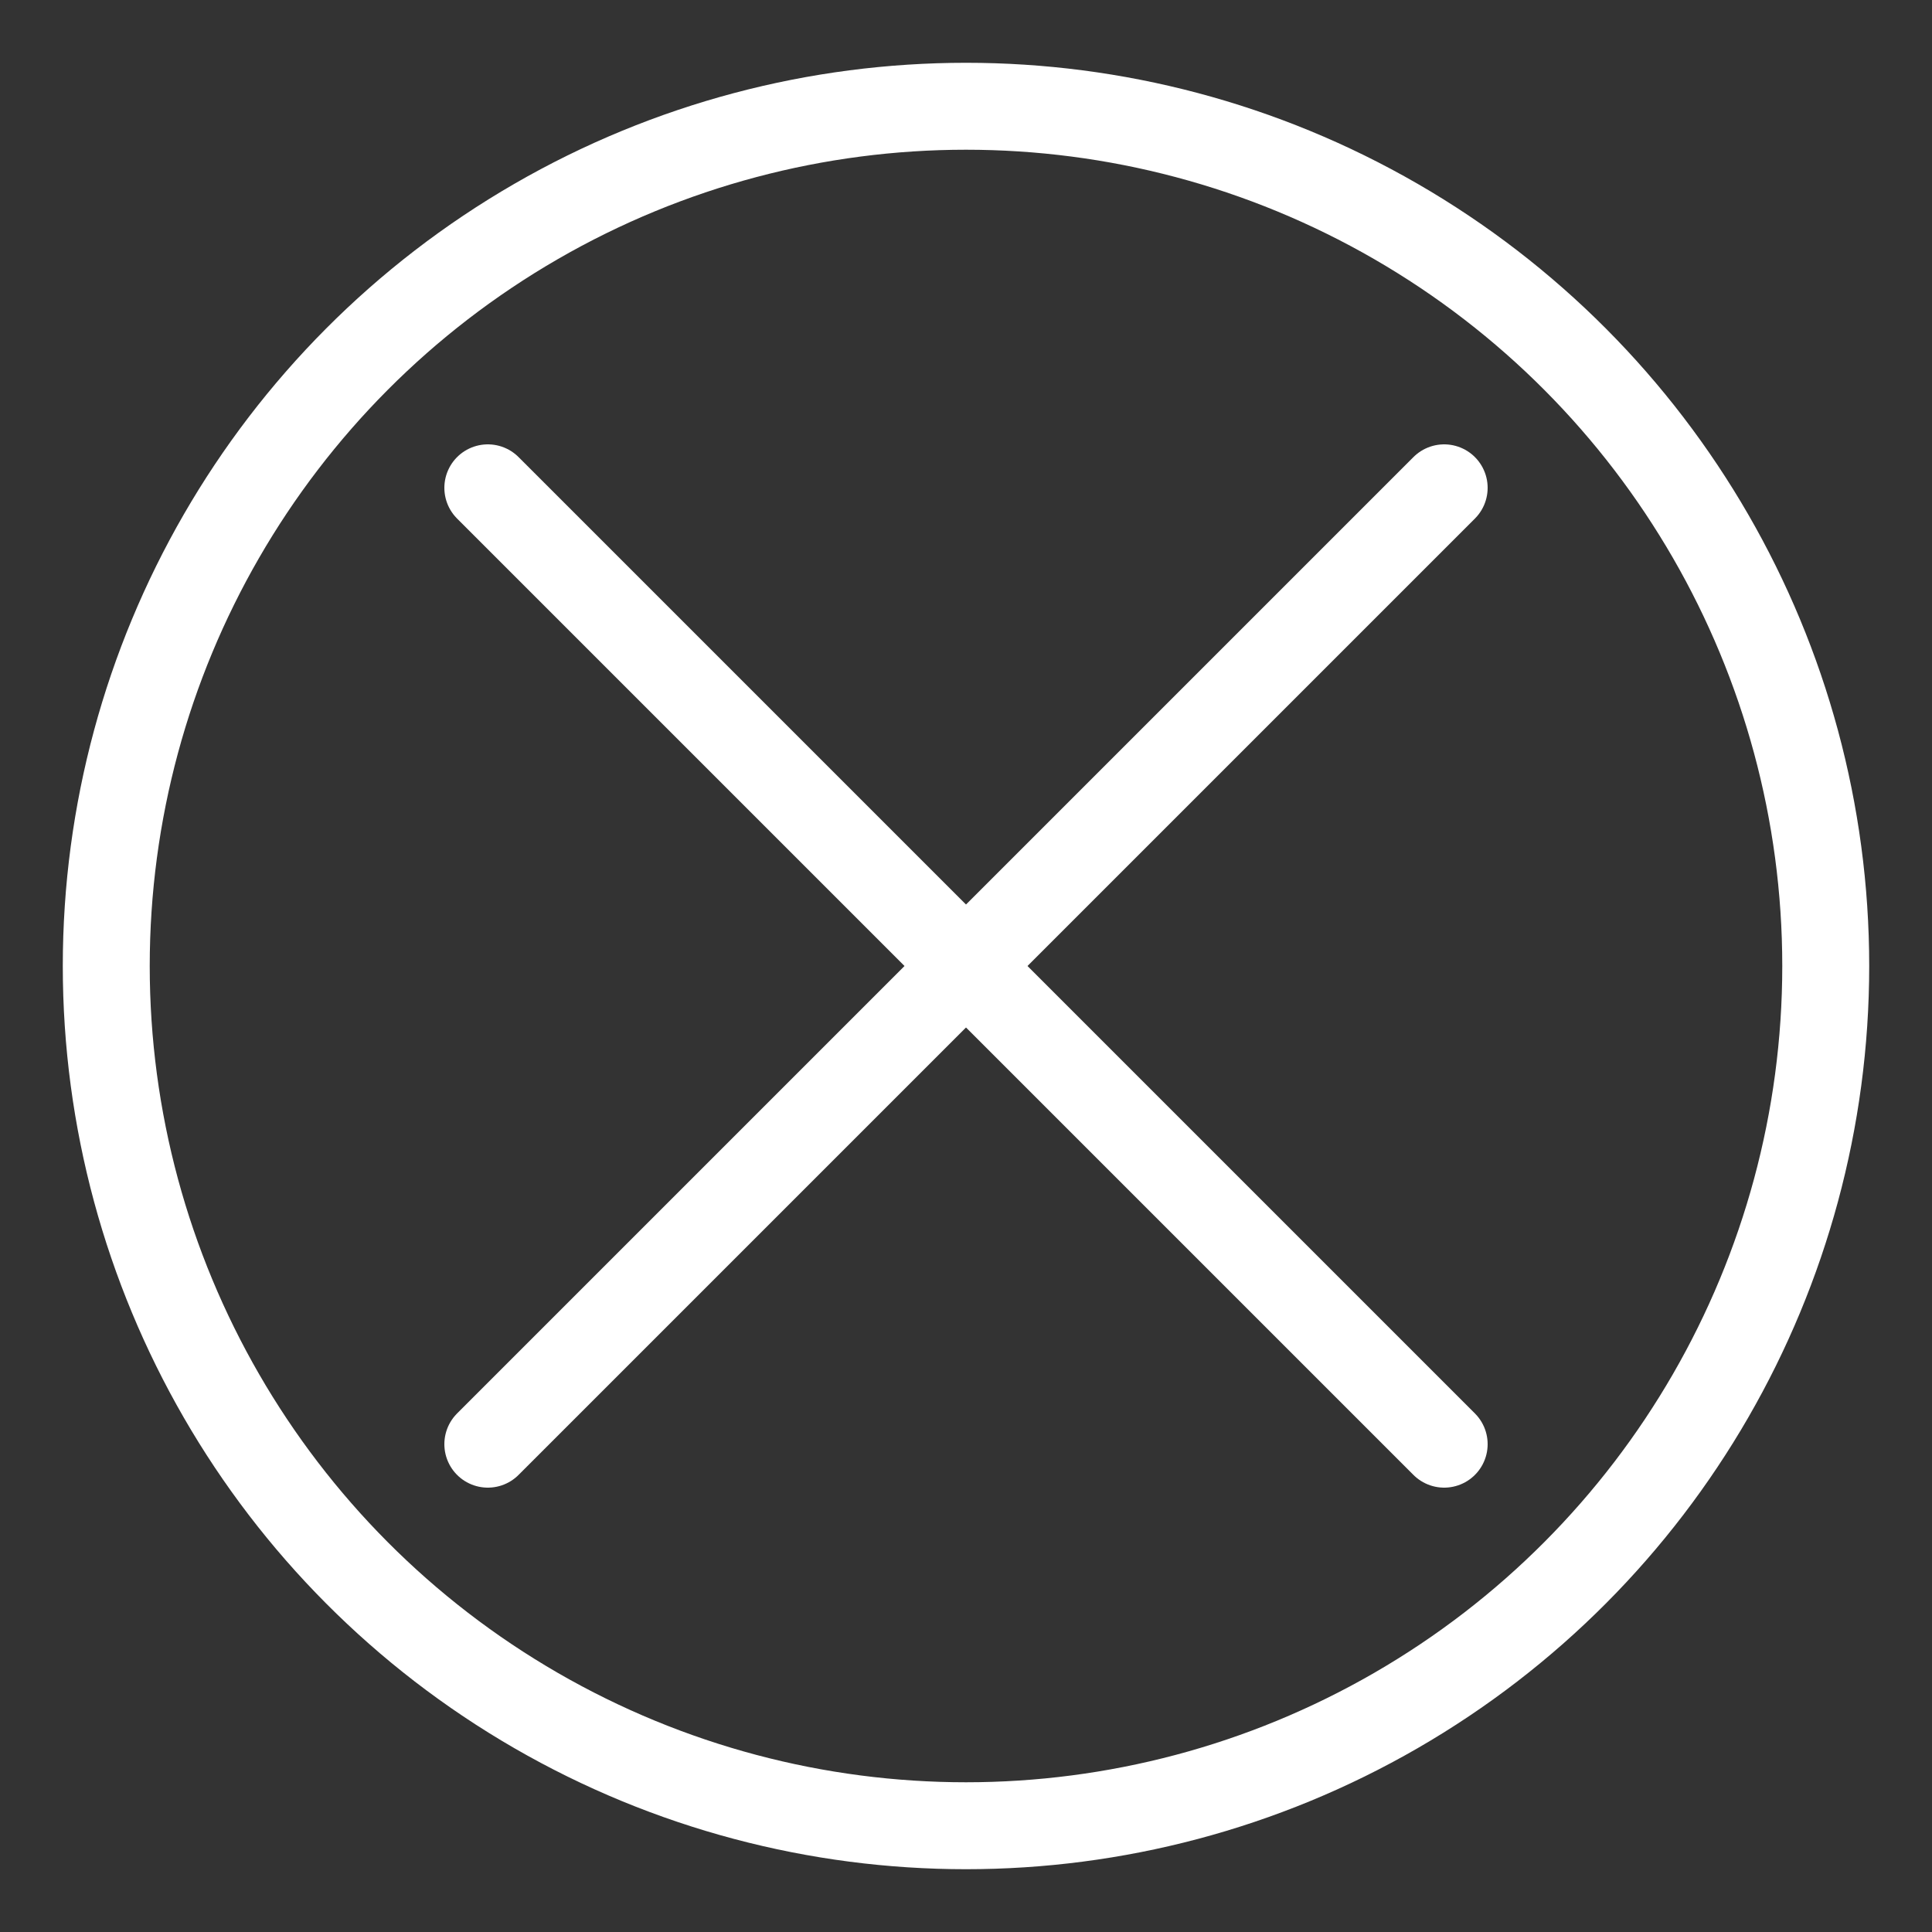
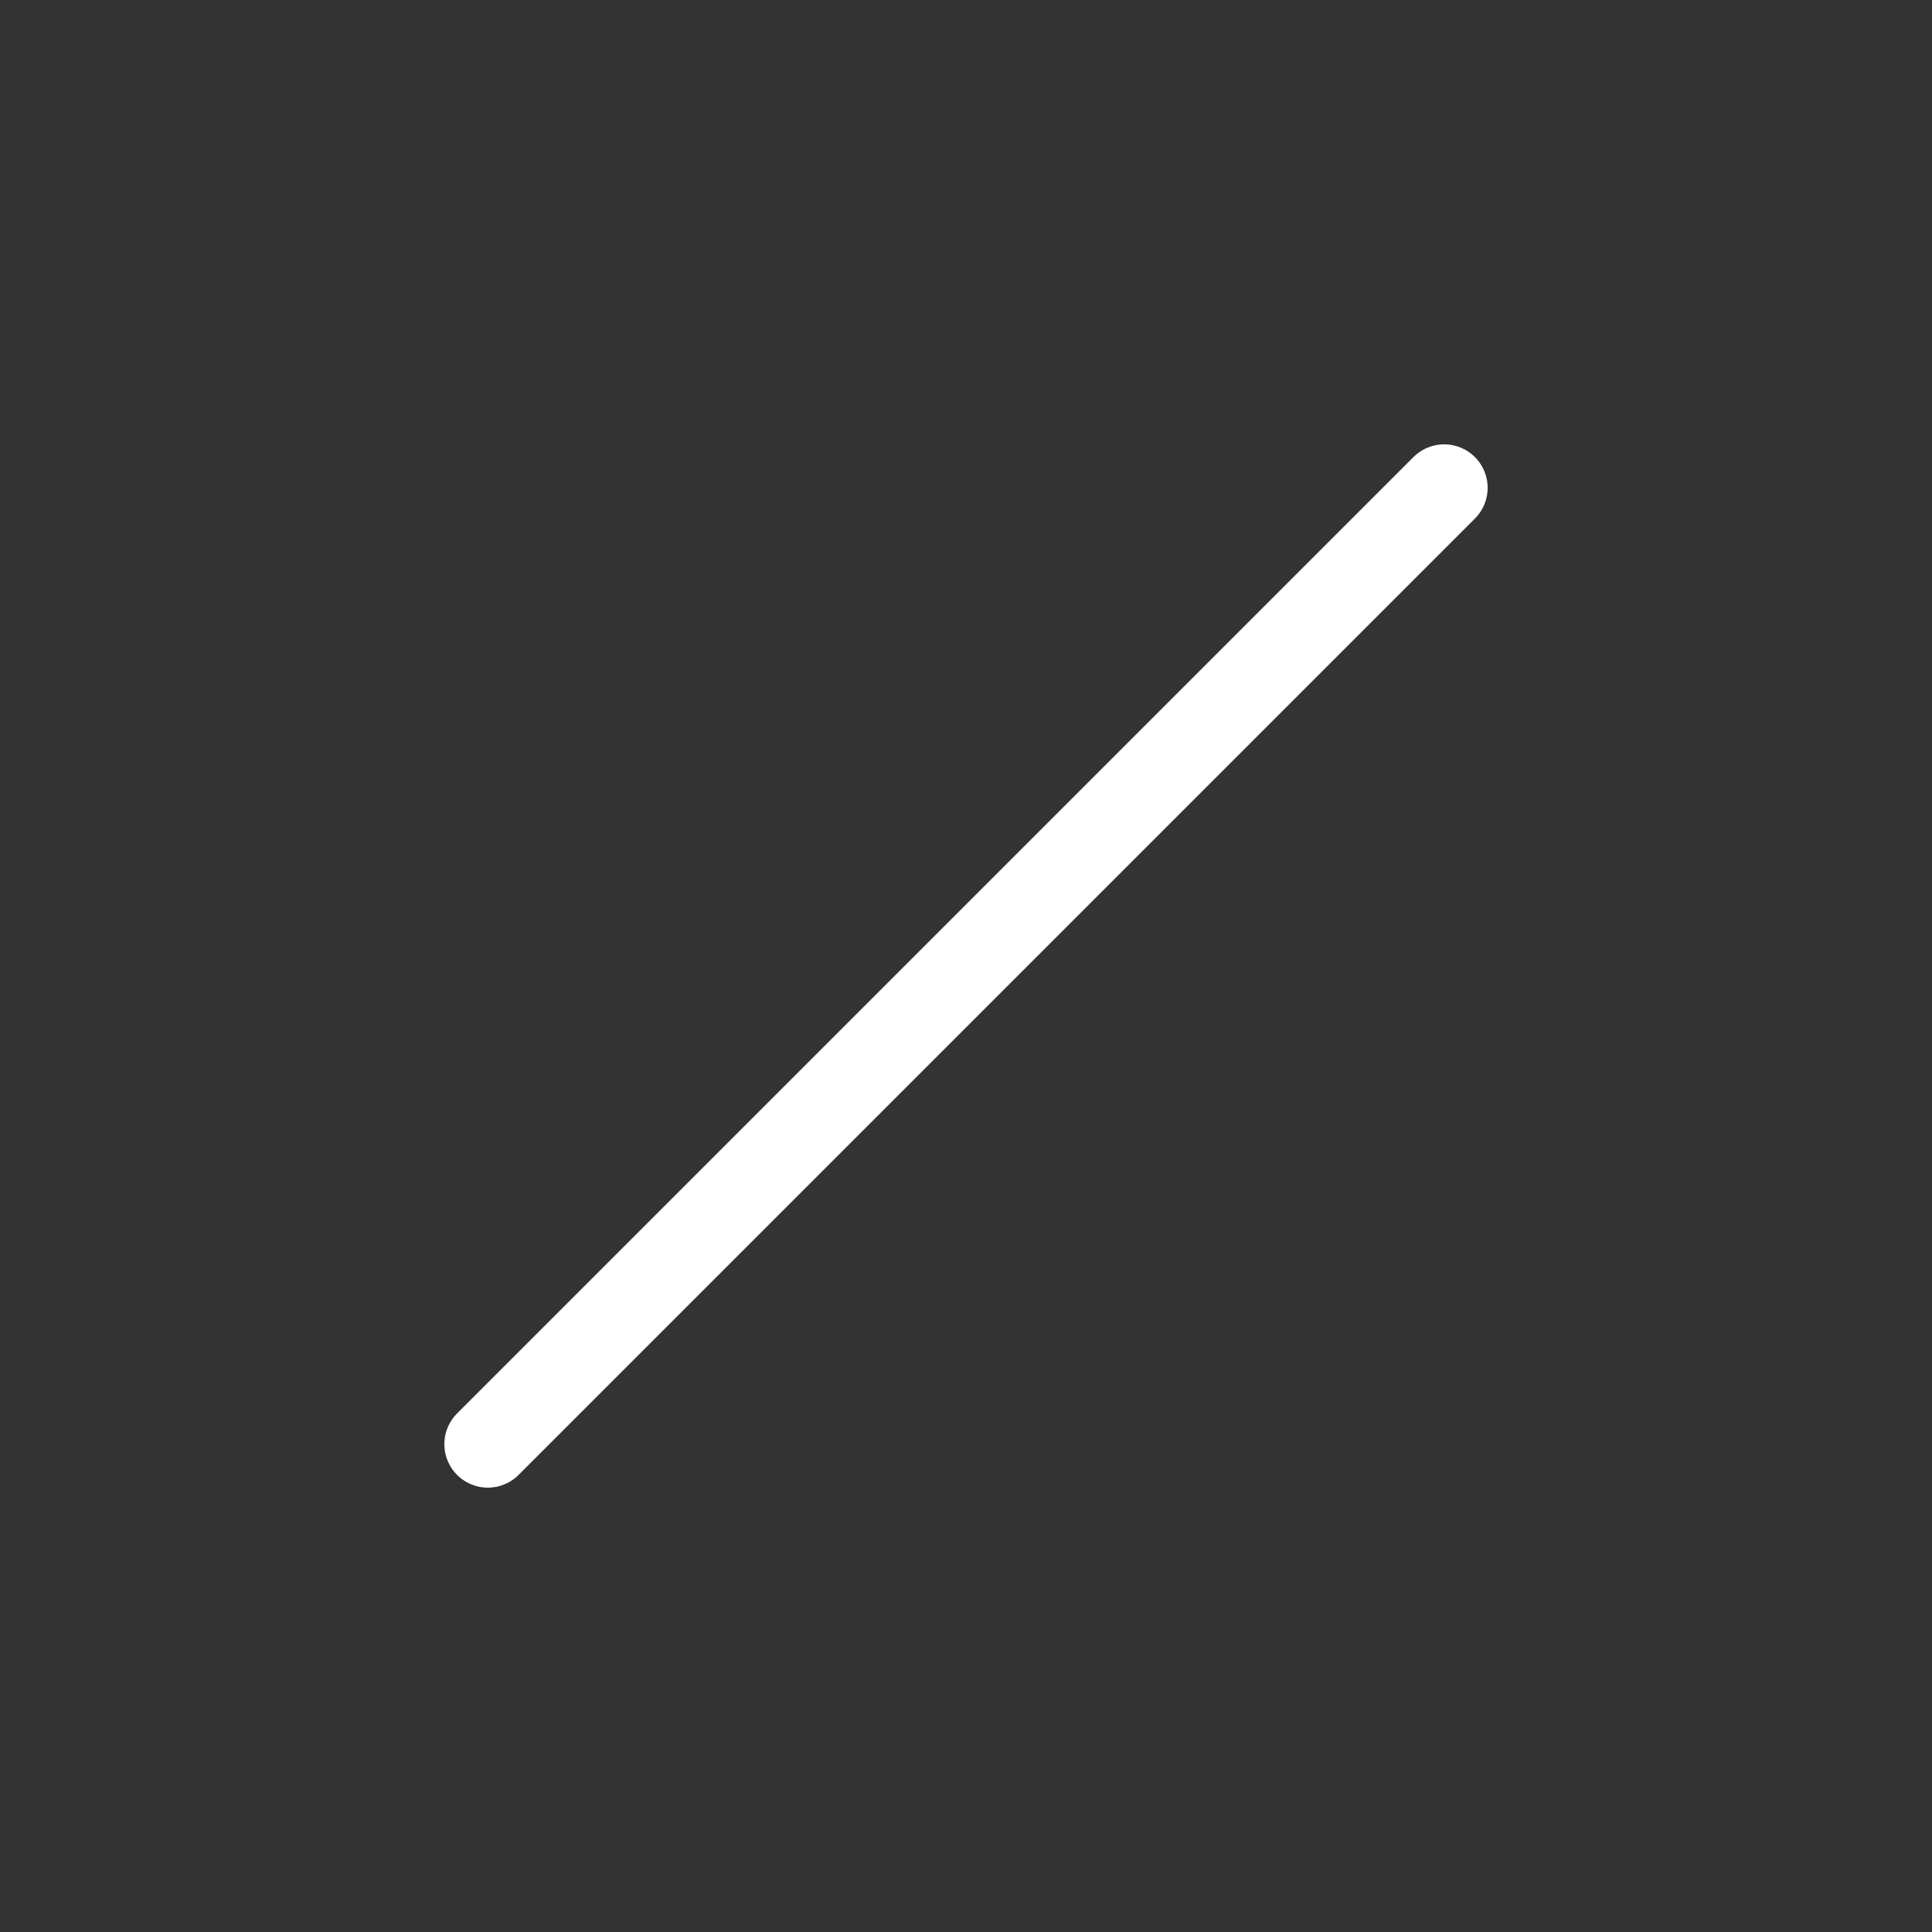
<svg xmlns="http://www.w3.org/2000/svg" version="1.1" id="Ebene_1" x="0px" y="0px" viewBox="0 0 40 40" style="enable-background:new 0 0 40 40;" xml:space="preserve">
  <rect x="0" y="0" width="40" height="40" fill="#333333" stroke="none" />
  <style type="text/css">
	.st0{fill:none;stroke:#FFFFFF;stroke-width:1.8;stroke-miterlimit:10;}
	.st1{fill:none;stroke:#FFFFFF;stroke-width:1.8;stroke-linecap:round;stroke-miterlimit:10;}
</style>
-   <circle class="st0" cx="20" cy="20" r="17.8" />
  <g>
    <line class="st1" x1="10.1" y1="29.9" x2="29.9" y2="10.1" />
-     <line class="st1" x1="10.1" y1="10.1" x2="29.9" y2="29.9" />
  </g>
</svg>